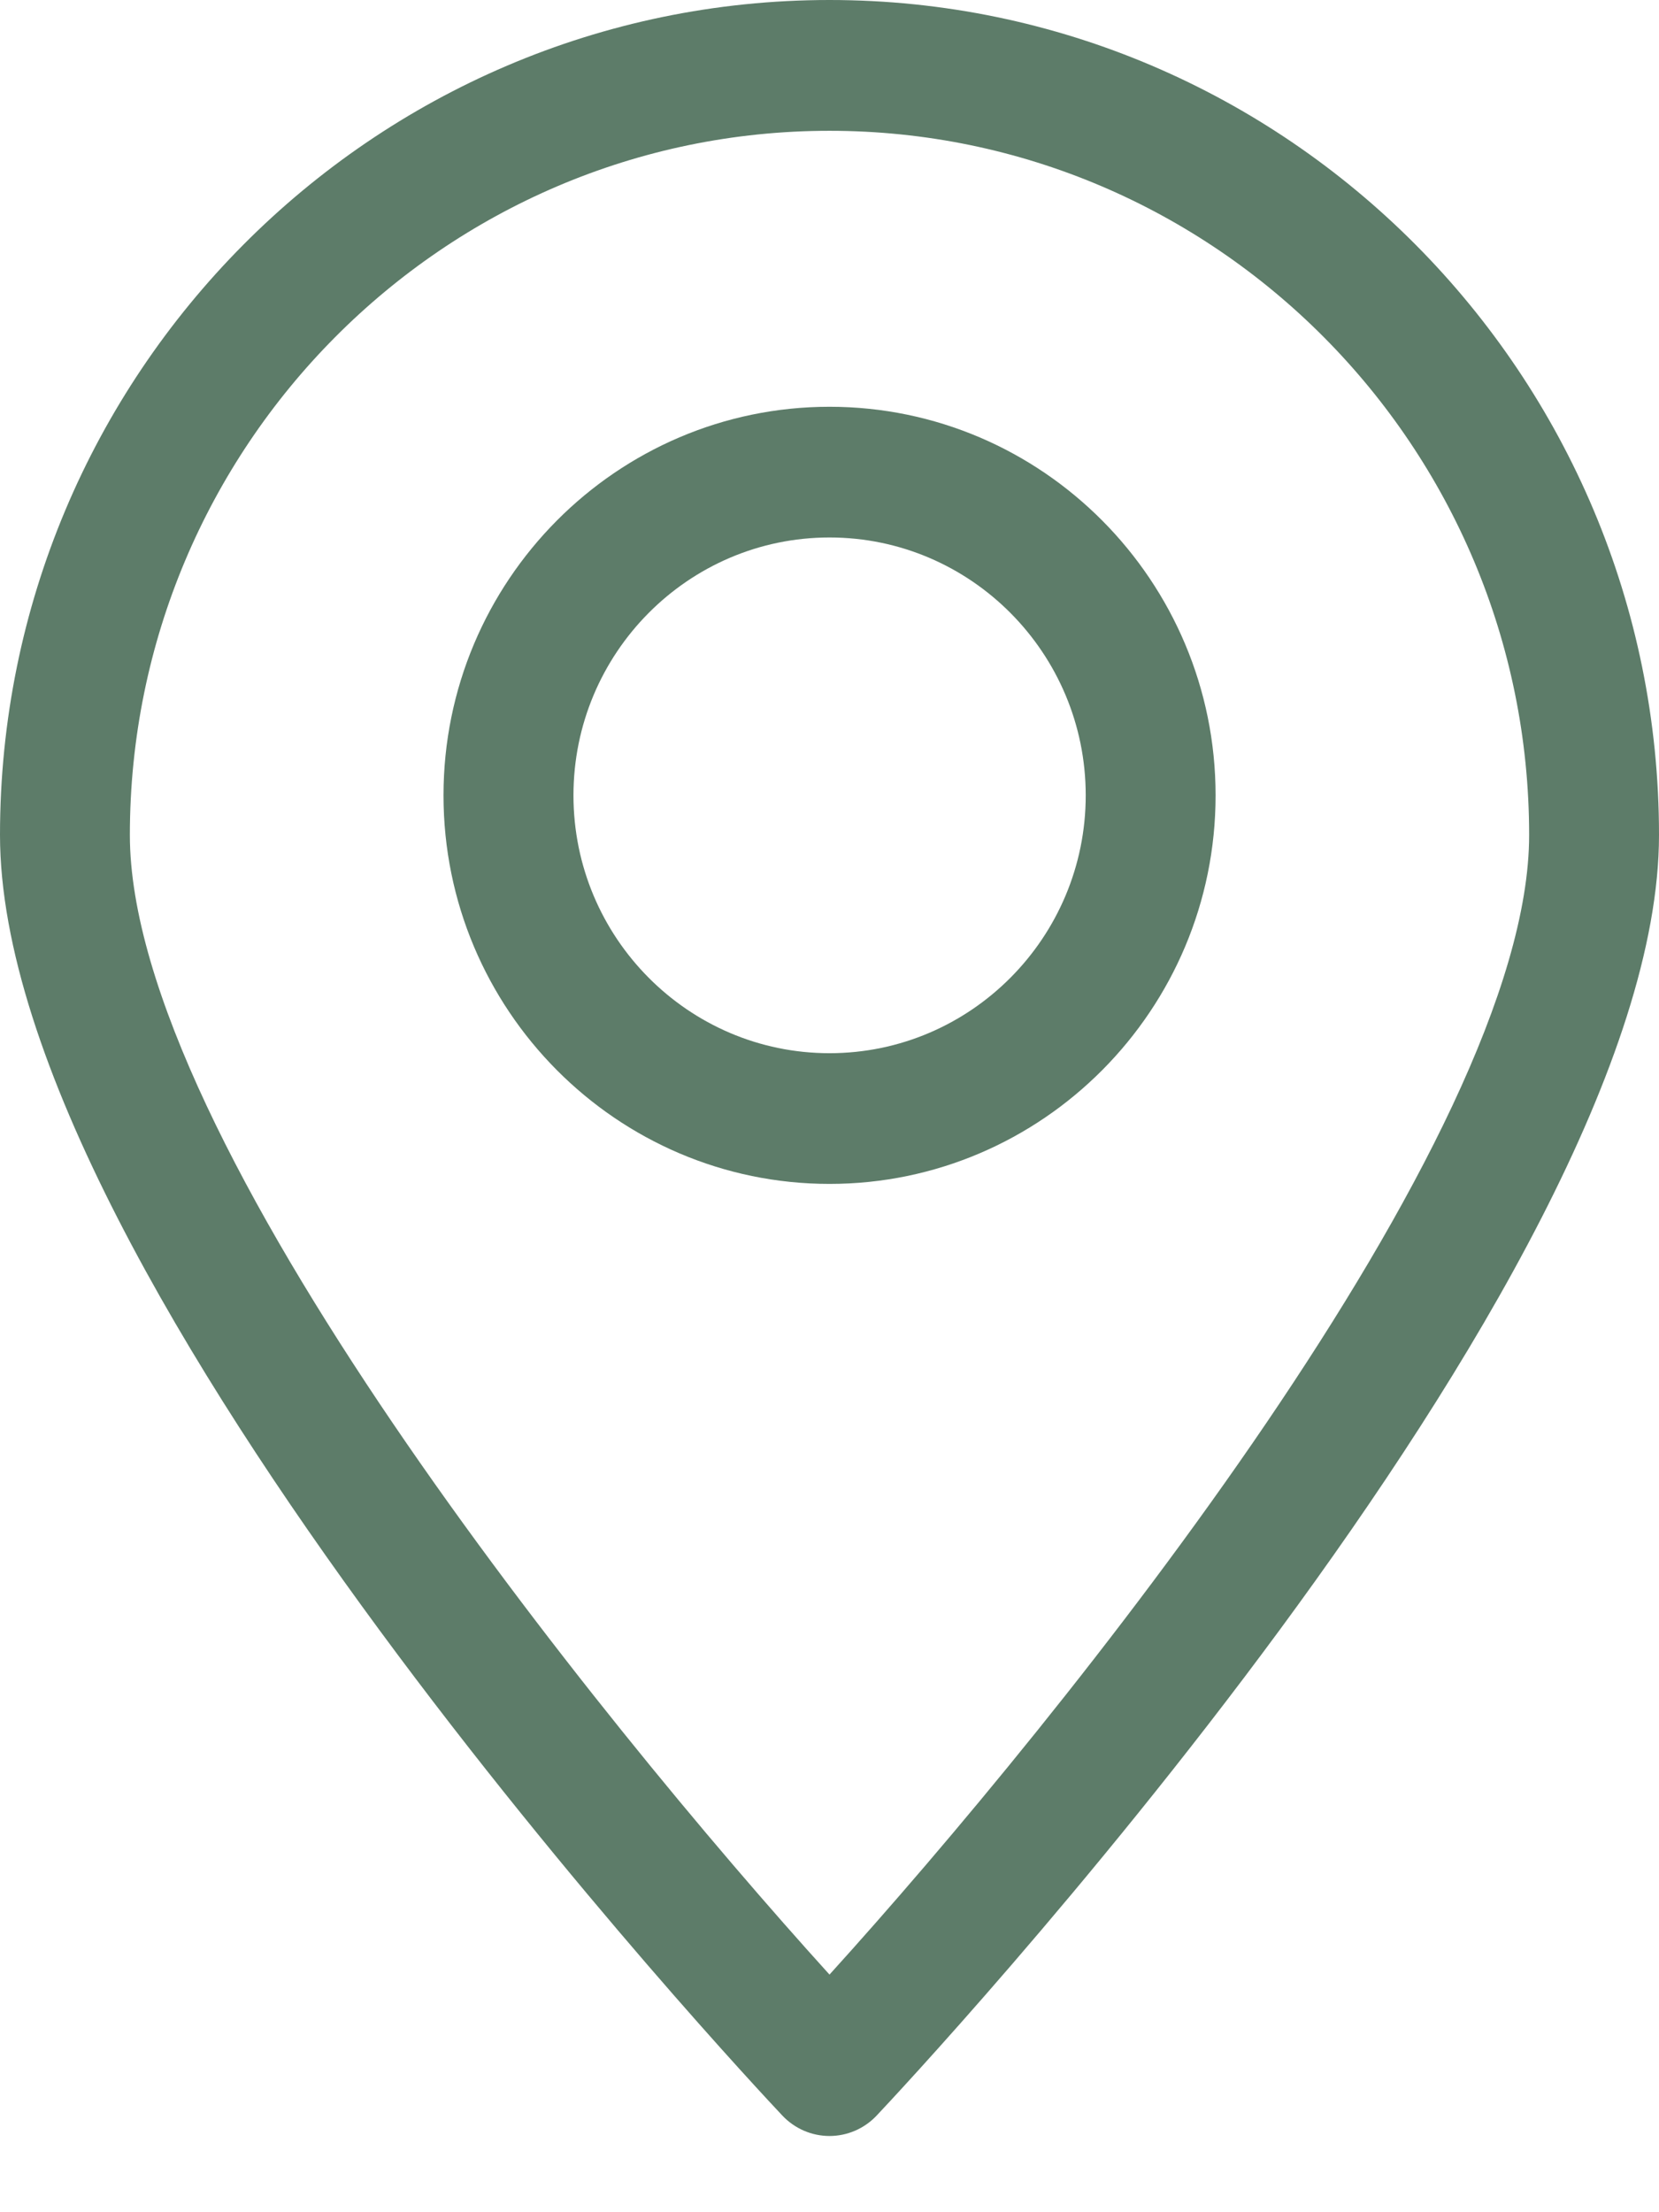
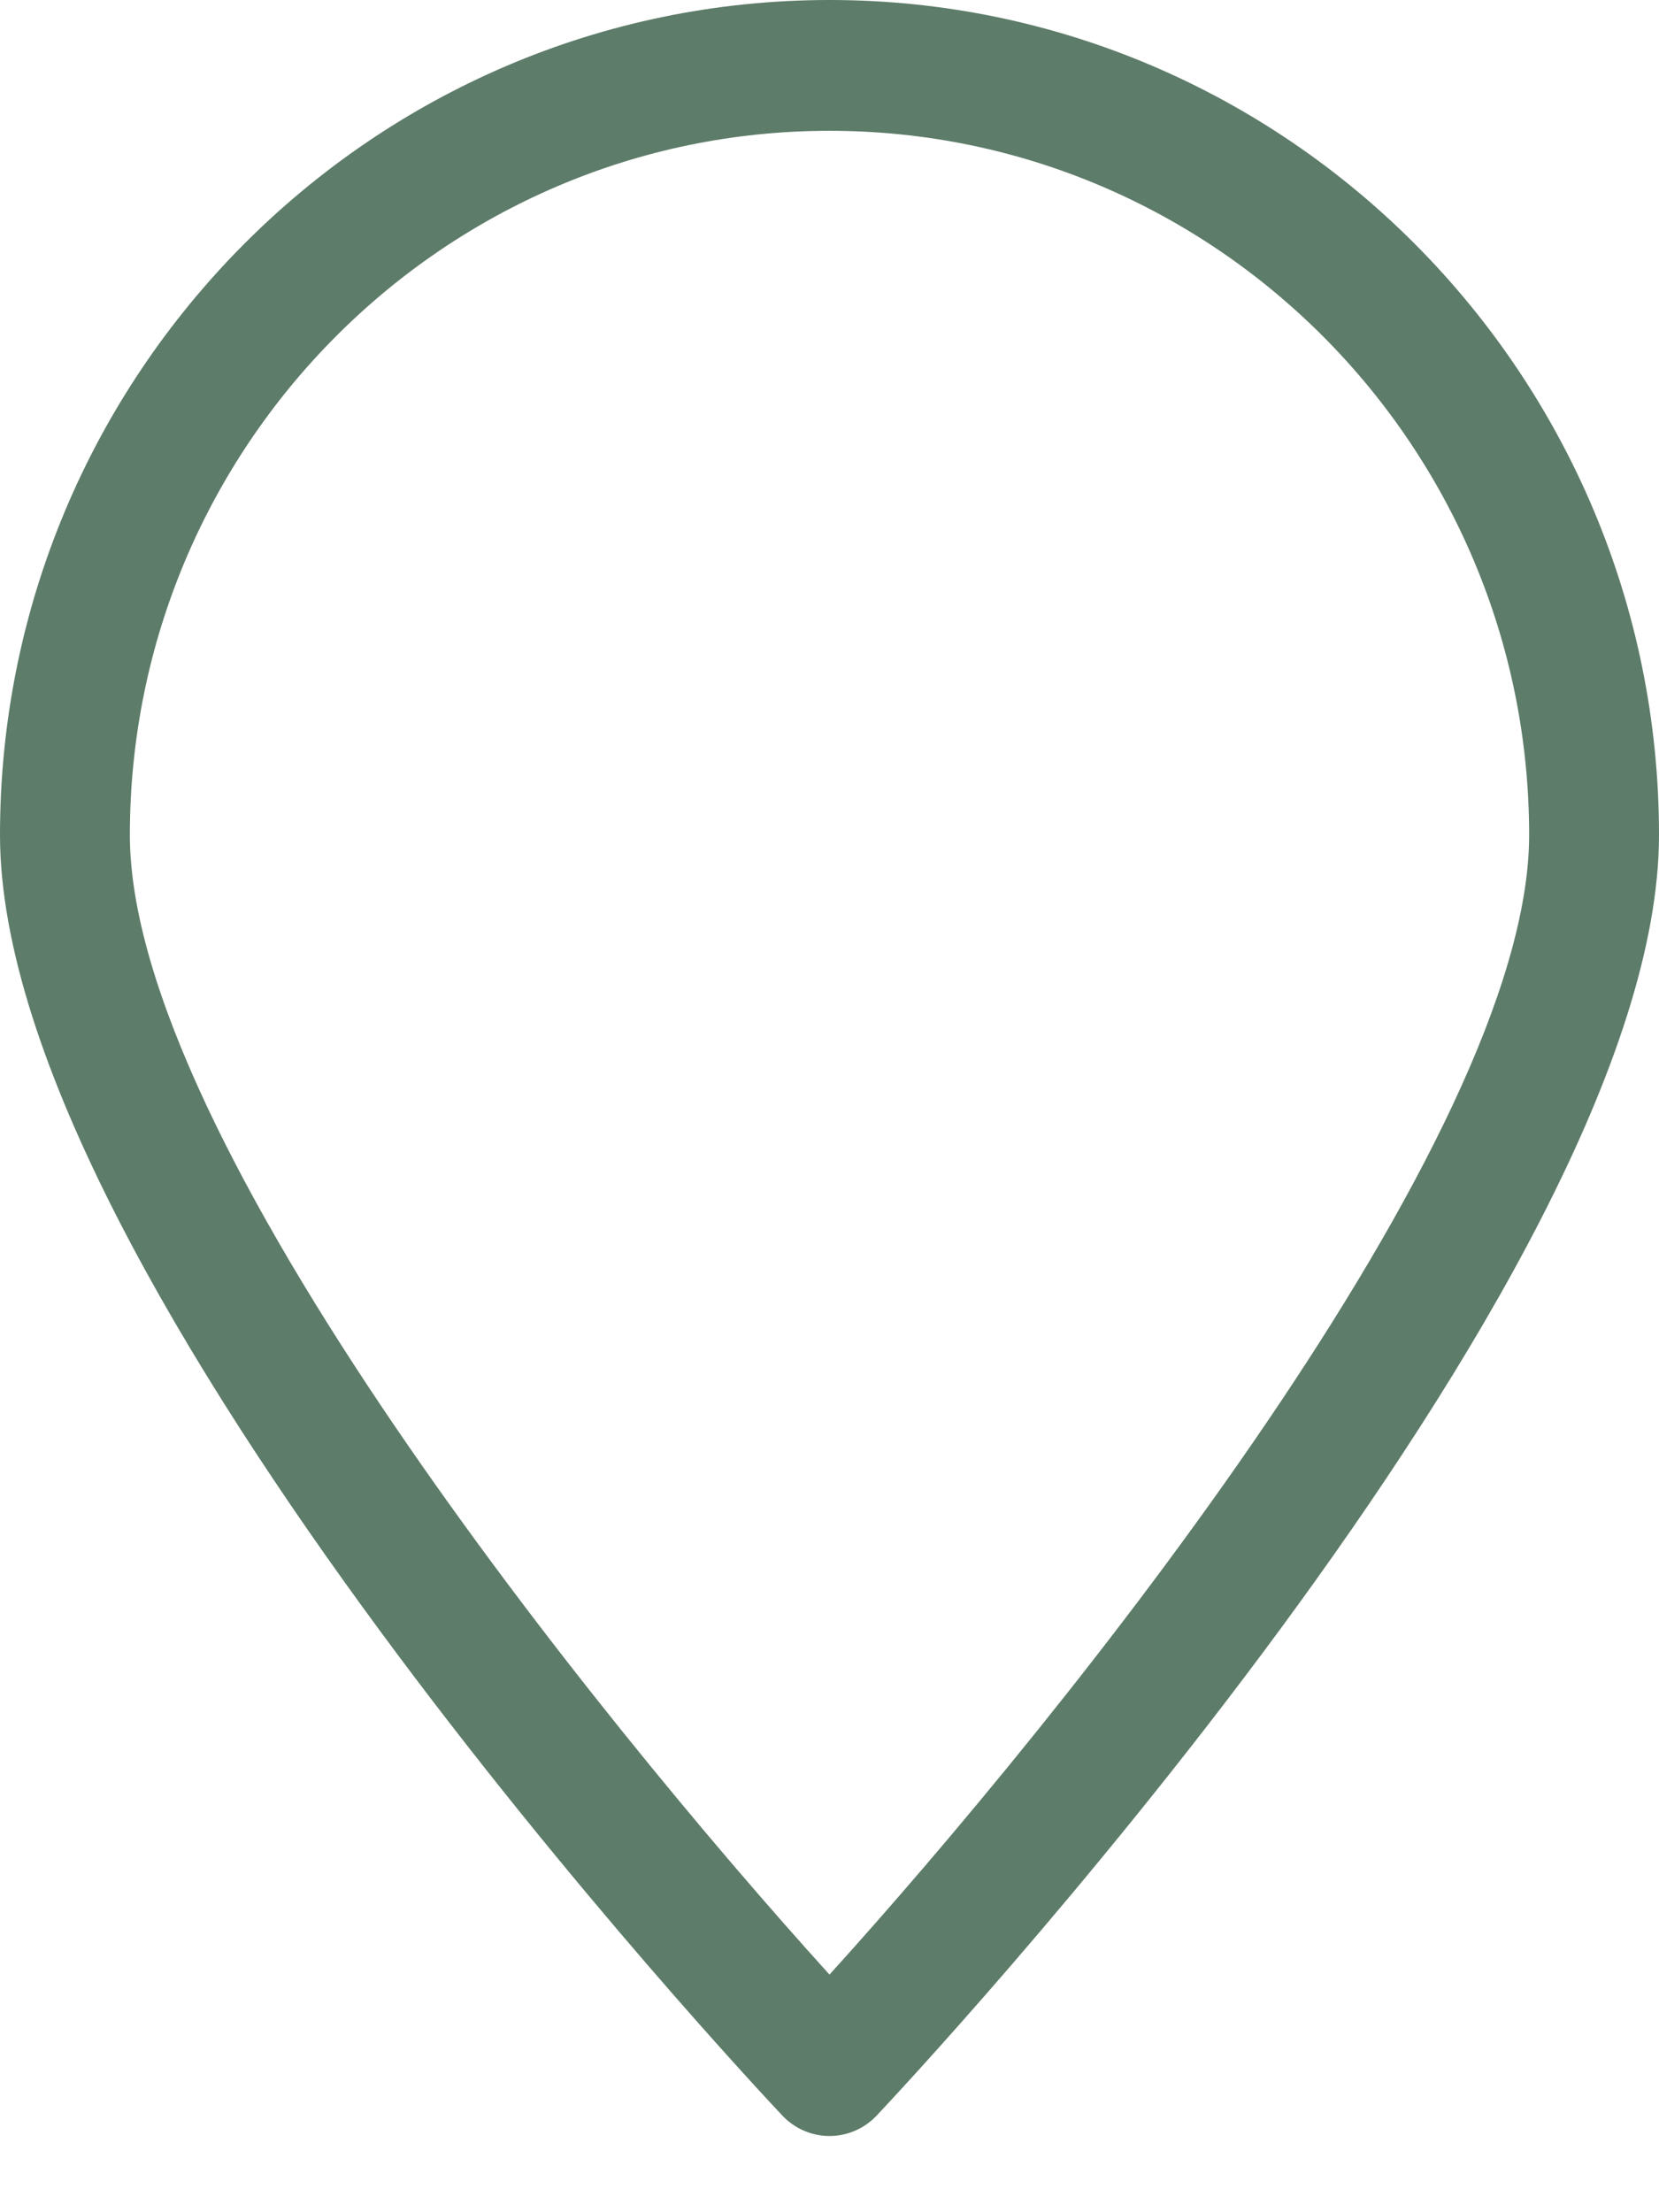
<svg xmlns="http://www.w3.org/2000/svg" width="18" height="24" viewBox="0 0 18 24" fill="none">
  <g opacity="0.7">
    <path d="M9 23.173C9.193 23.173 9.378 23.093 9.511 22.952C9.858 22.584 18 13.896 18 9.058C18 4.064 13.962 0 9 0C4.038 0 0 4.064 0 9.058C0 13.896 8.142 22.584 8.489 22.952C8.622 23.093 8.807 23.173 9 23.173ZM9 1.419C13.185 1.419 16.591 4.846 16.591 9.059C16.591 12.363 11.517 18.645 9 21.422C6.483 18.645 1.409 12.363 1.409 9.059C1.409 4.846 4.814 1.419 9 1.419Z" fill="#18442A" />
-     <path d="M13.189 8.629C13.189 6.304 11.31 4.413 9 4.413C6.691 4.413 4.812 6.304 4.812 8.629C4.812 10.953 6.691 12.844 9 12.844C11.31 12.844 13.189 10.953 13.189 8.629ZM9 11.426C7.468 11.426 6.222 10.171 6.222 8.629C6.222 7.086 7.468 5.831 9 5.831C10.533 5.831 11.78 7.086 11.78 8.629C11.78 10.171 10.533 11.426 9 11.426Z" fill="#18442A" />
  </g>
</svg>